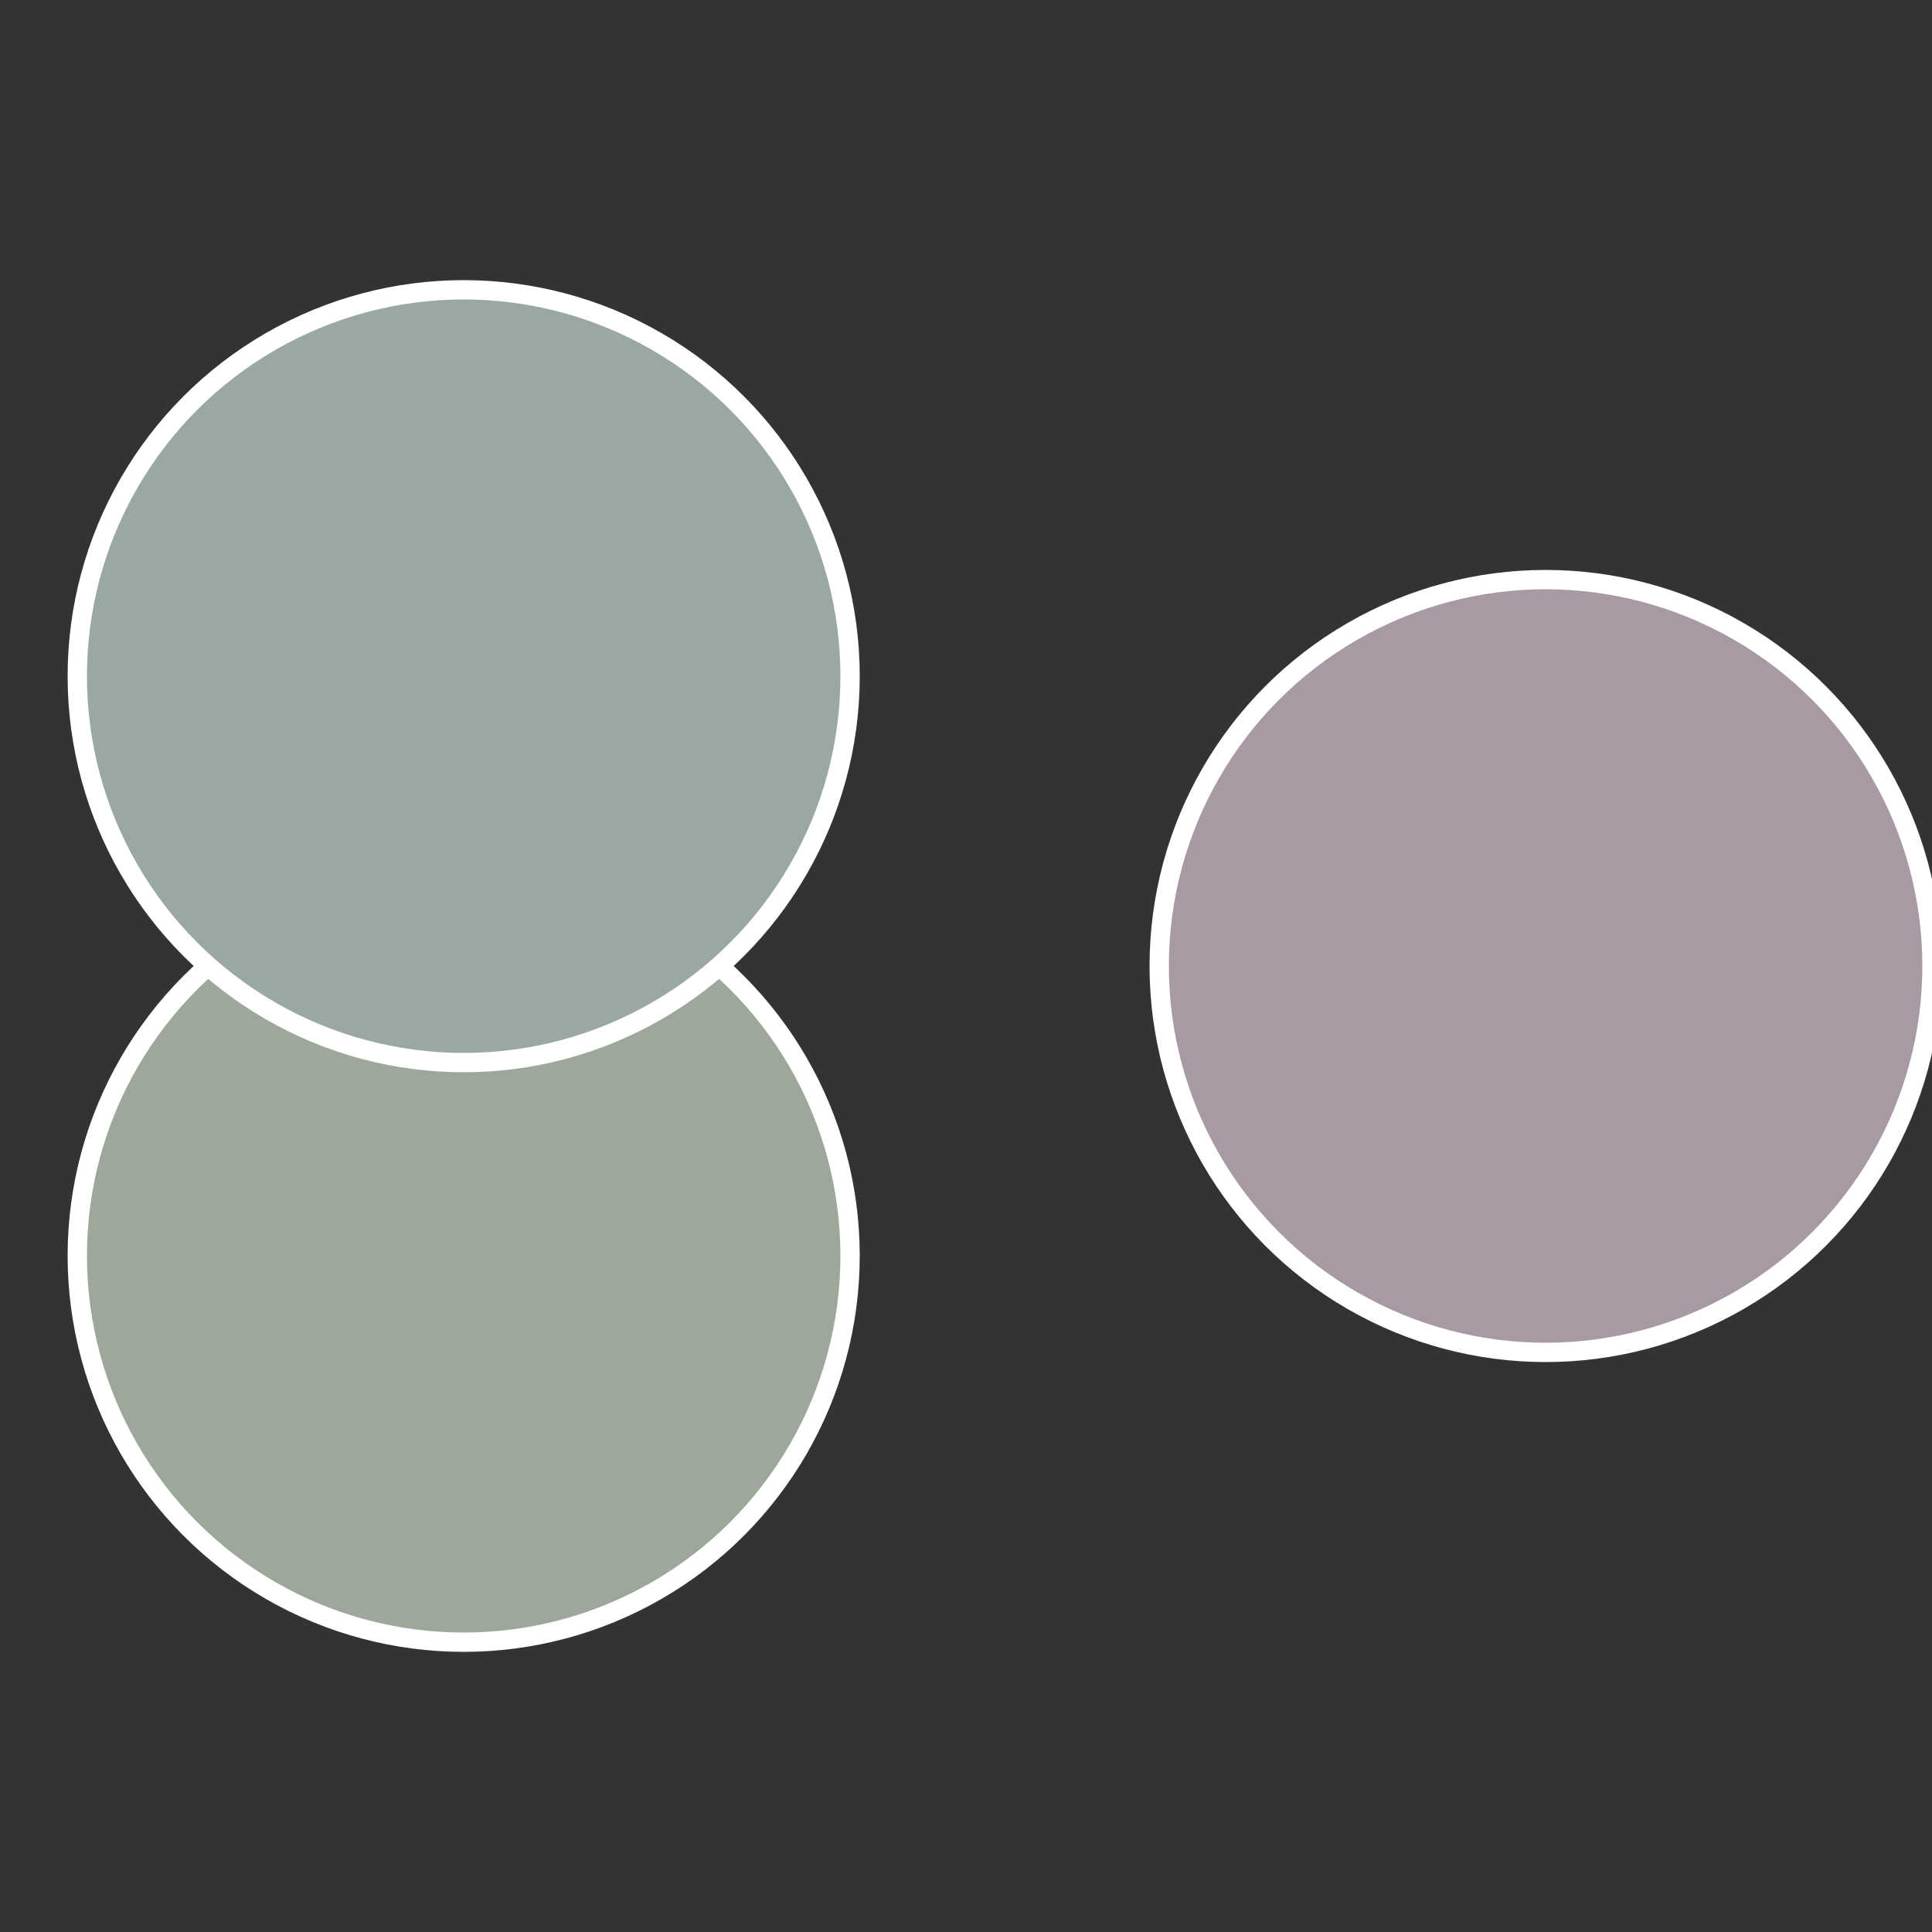
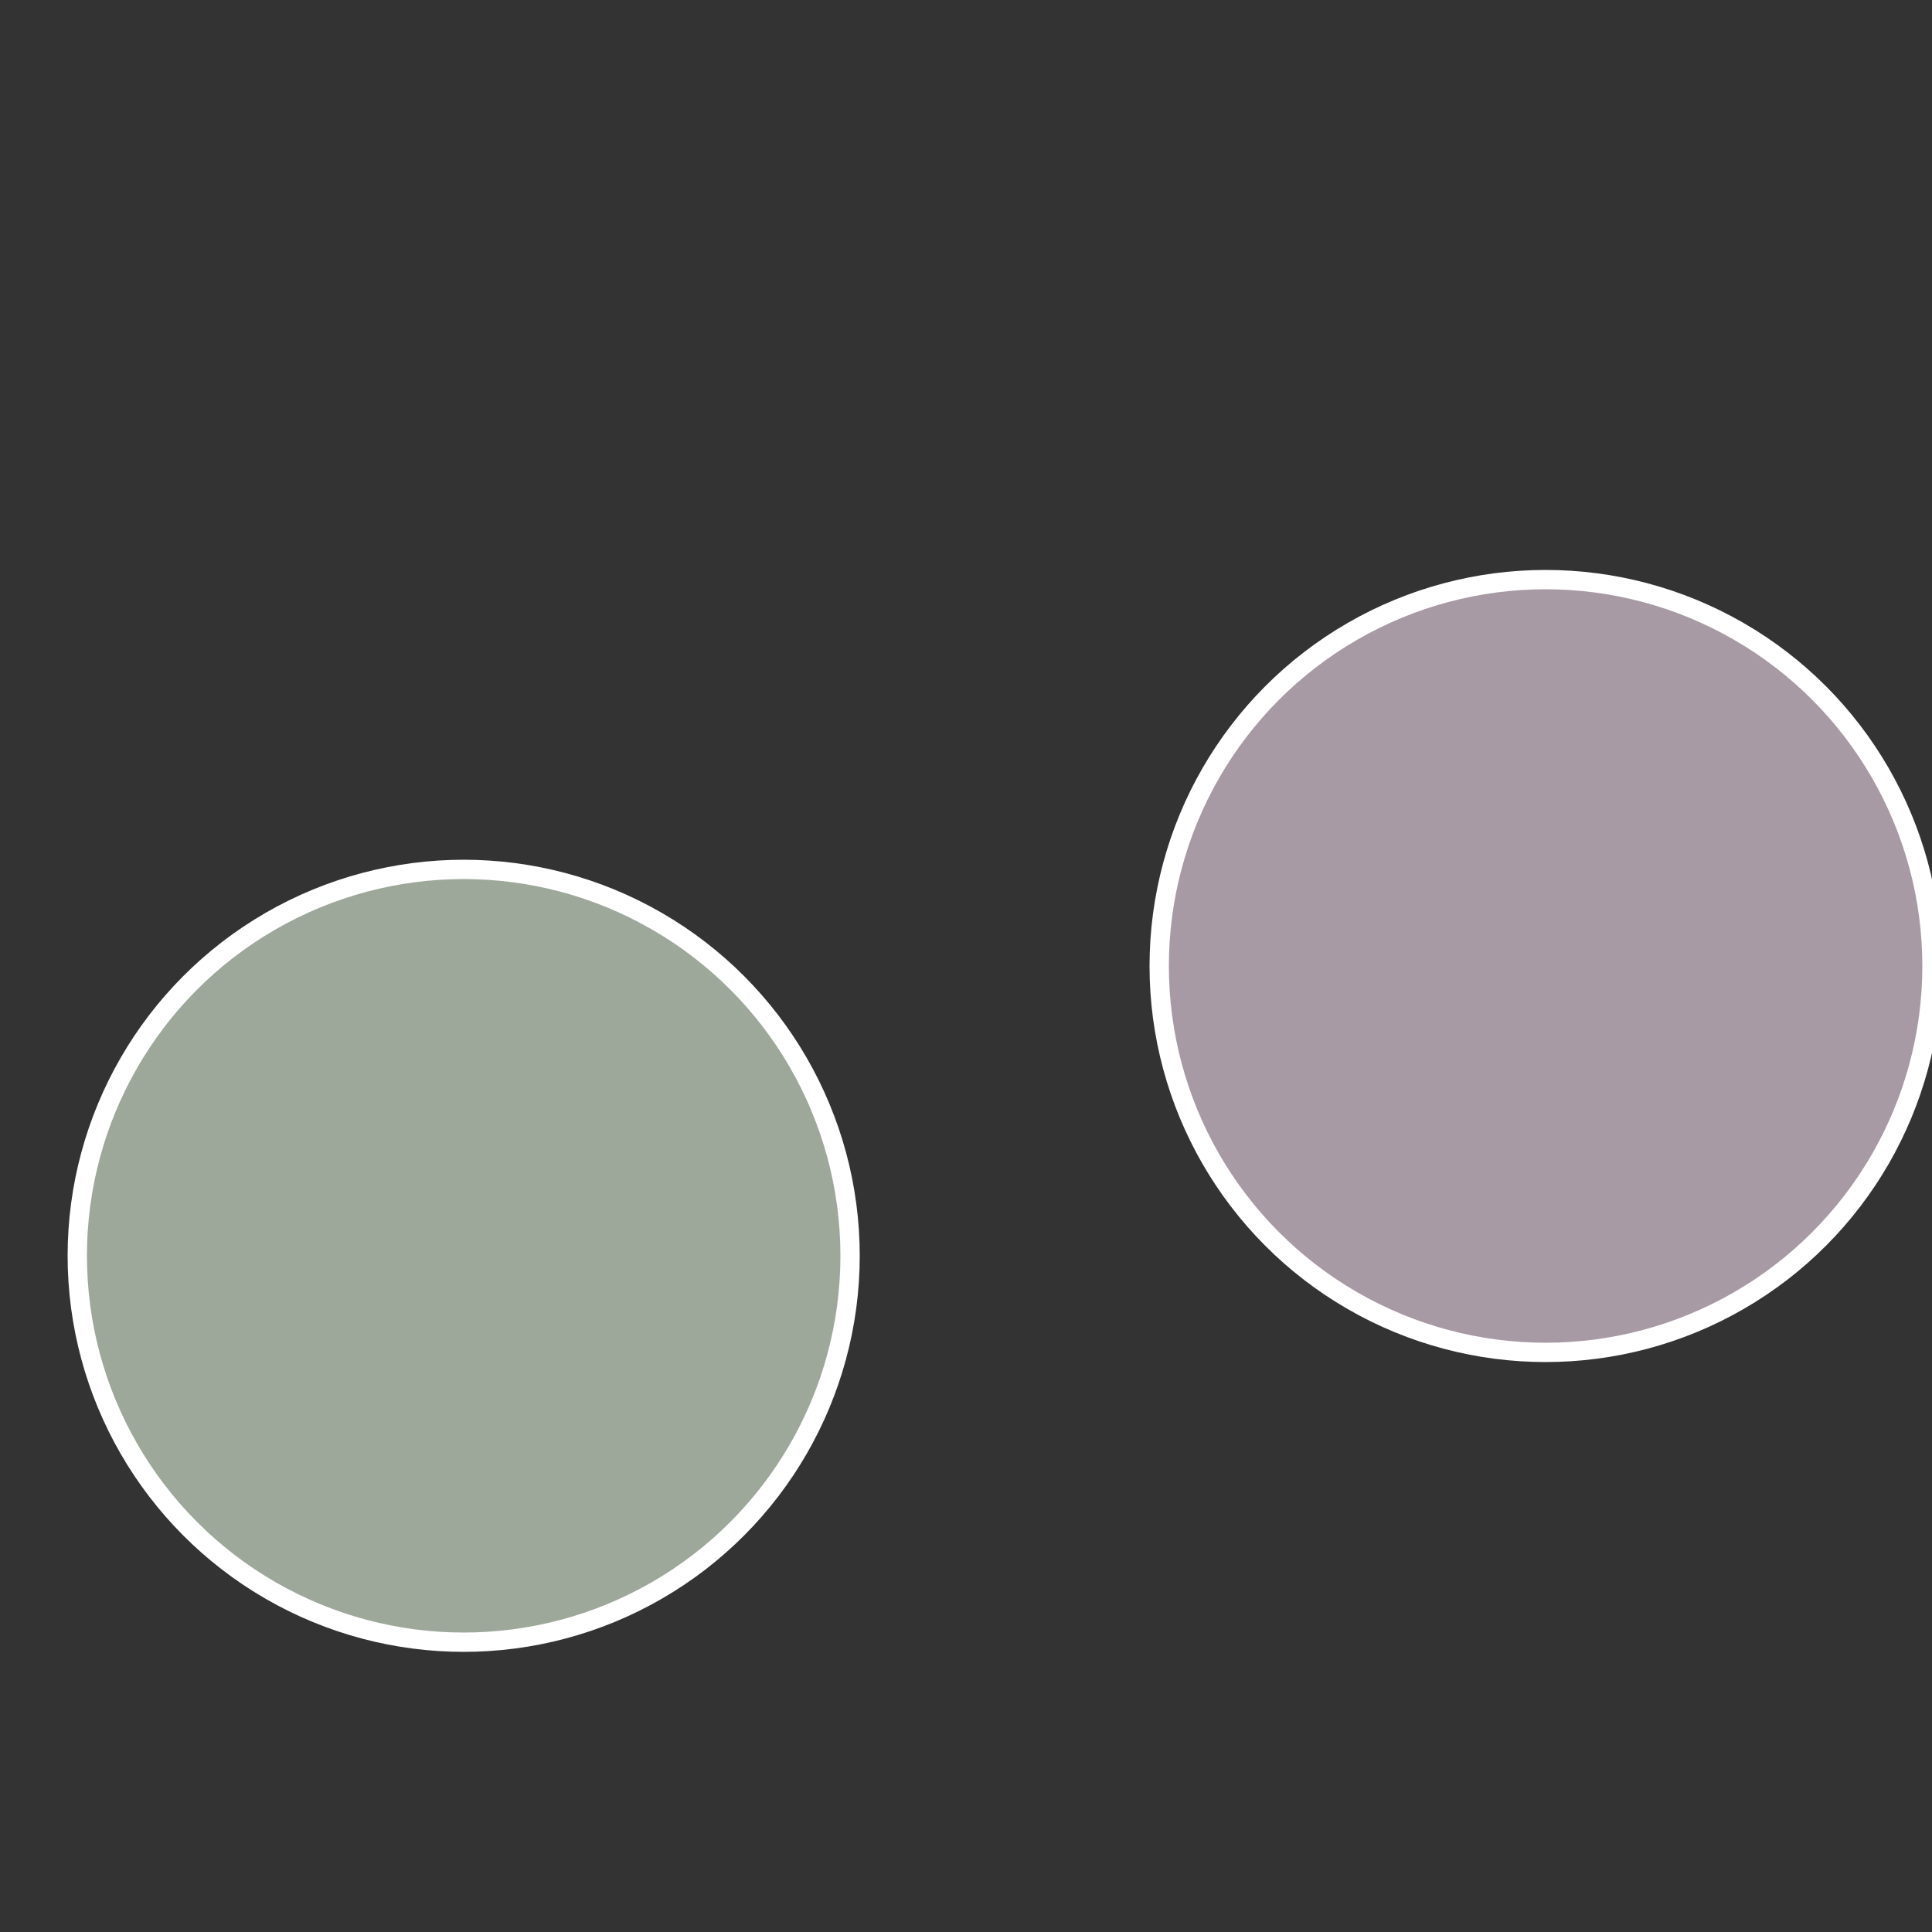
<svg xmlns="http://www.w3.org/2000/svg" width="500" height="500" viewBox="-1 -1 2 2">
  <rect x="-1" y="-1" width="2" height="2" fill="#333333" stroke="none" />
  <circle cx="0.6" cy="0" r="0.4" fill="#a89aa4" stroke="#fff" stroke-width="1%" />
  <circle cx="-0.52" cy="0.3" r="0.4" fill="#9da89a" stroke="#fff" stroke-width="1%" />
-   <circle cx="-0.52" cy="-0.3" r="0.4" fill="#9aa8a5" stroke="#fff" stroke-width="1%" />
</svg>